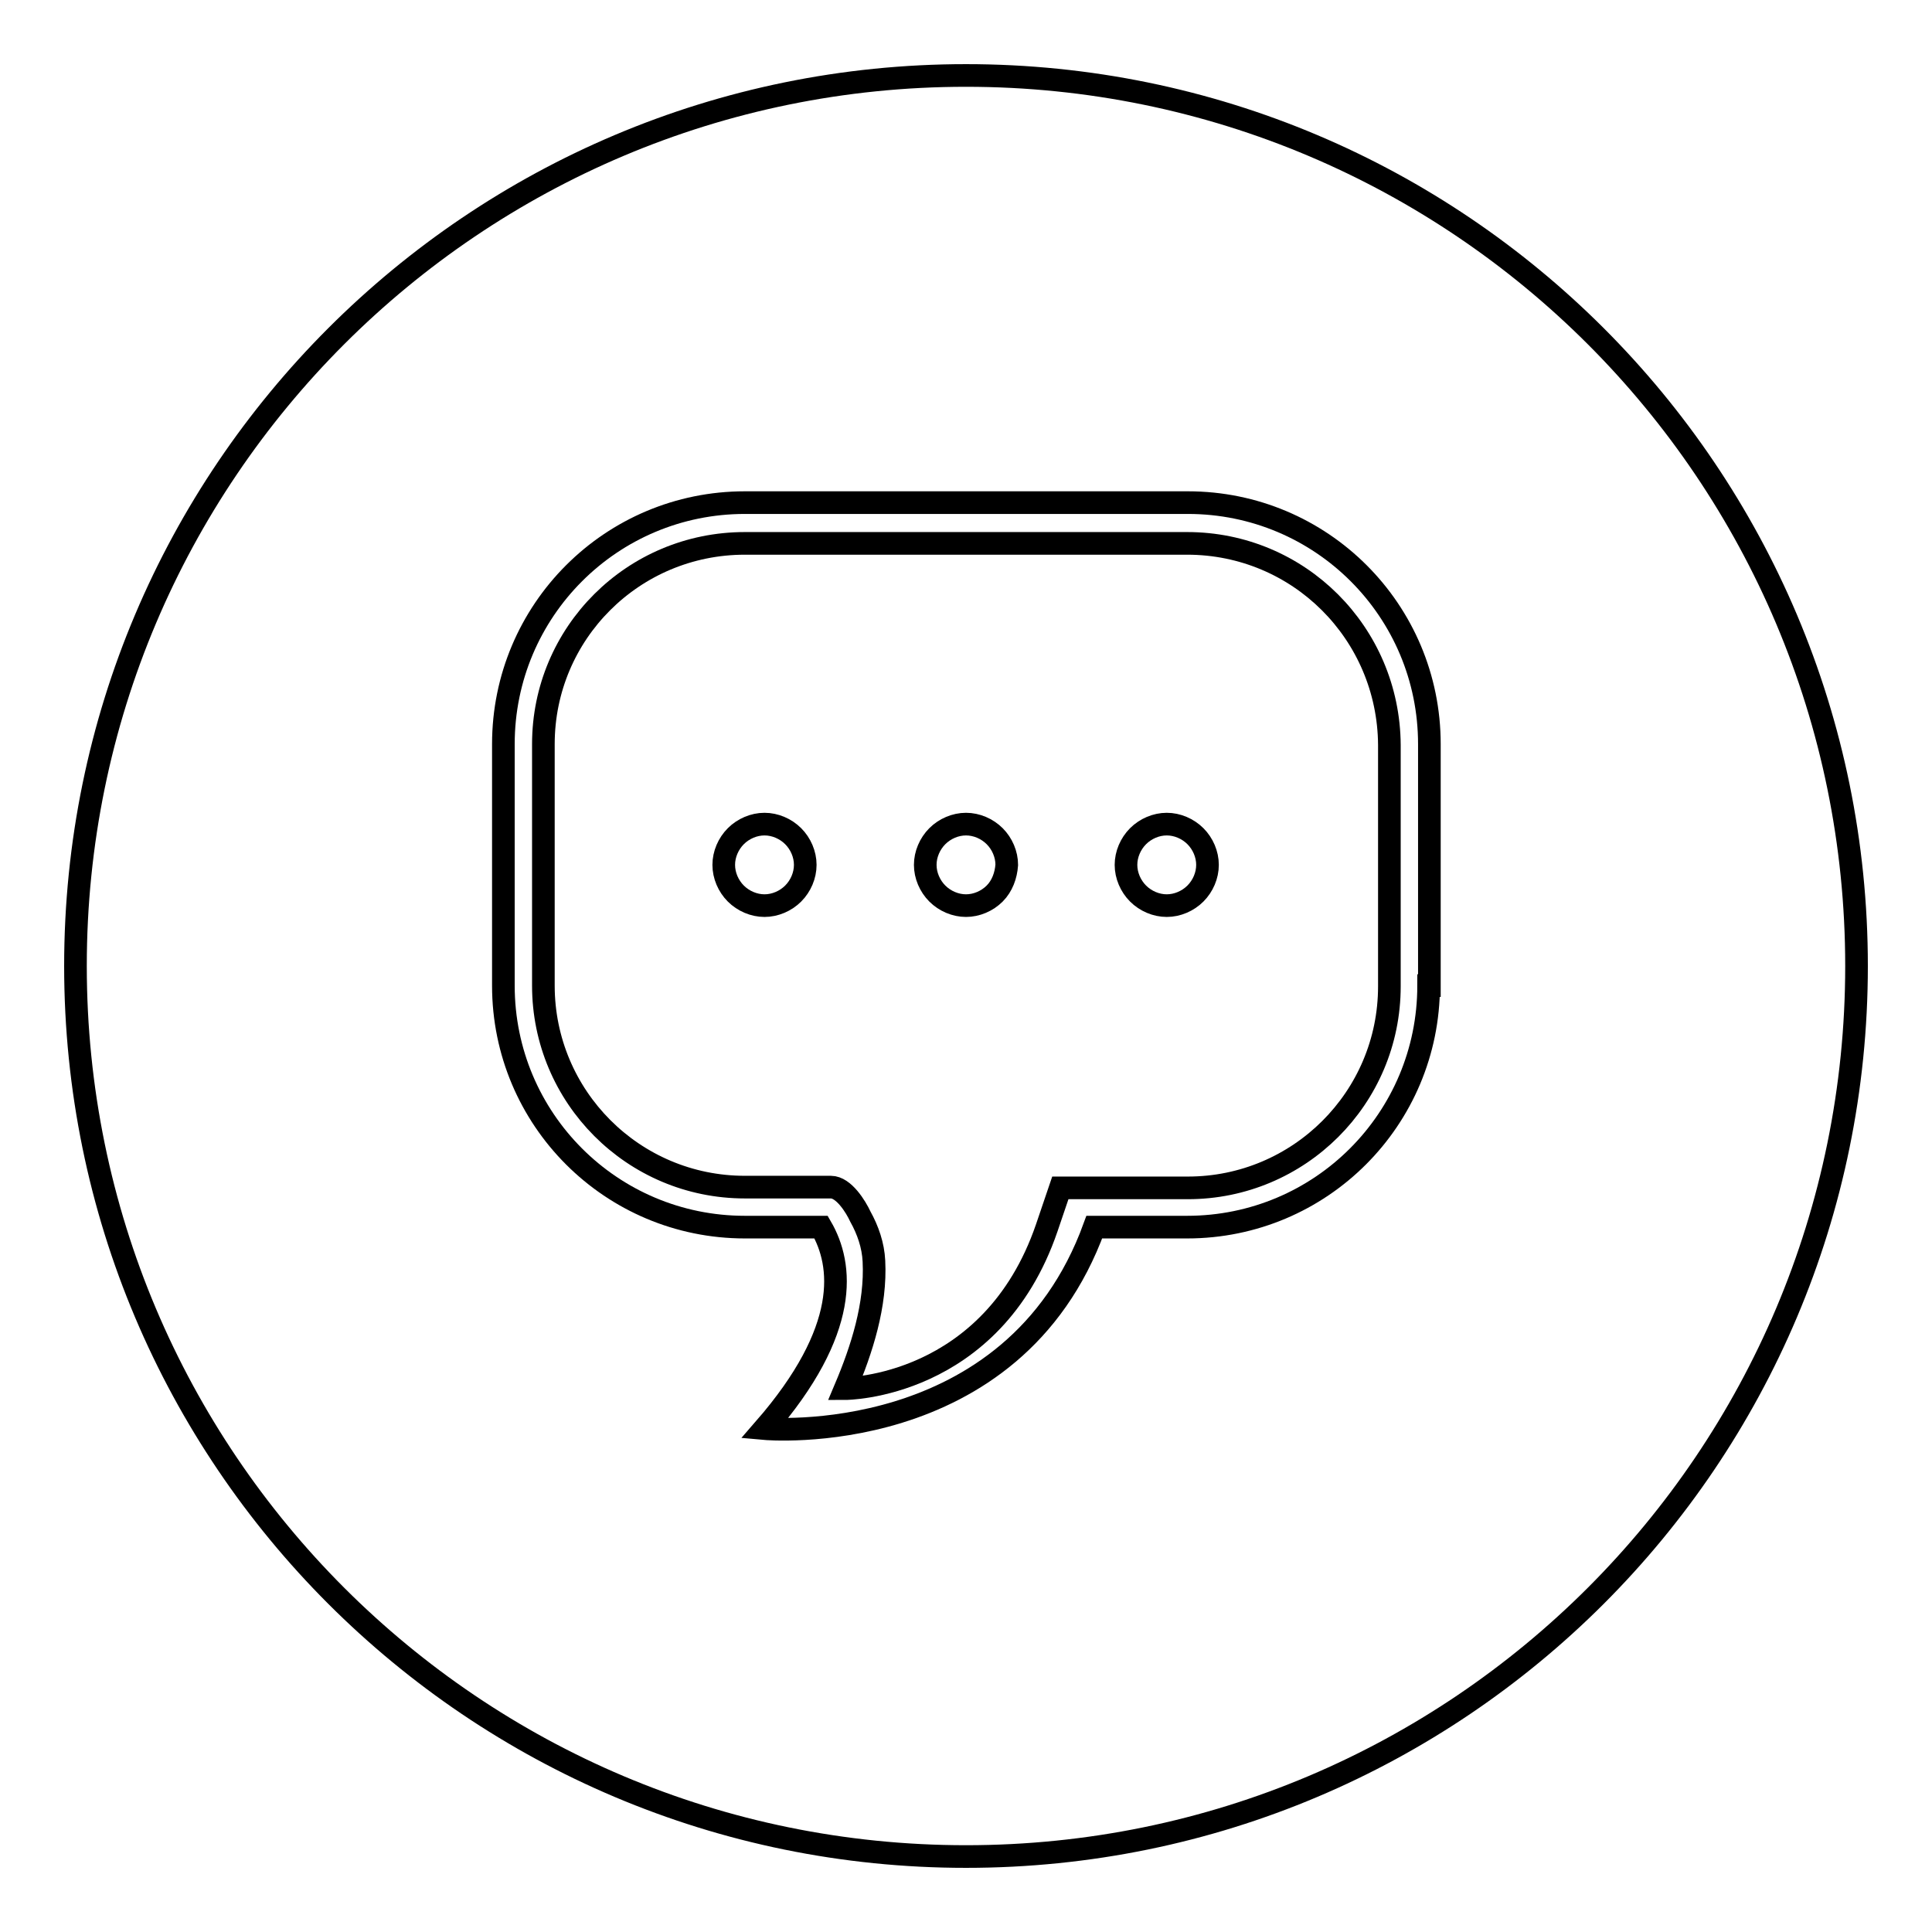
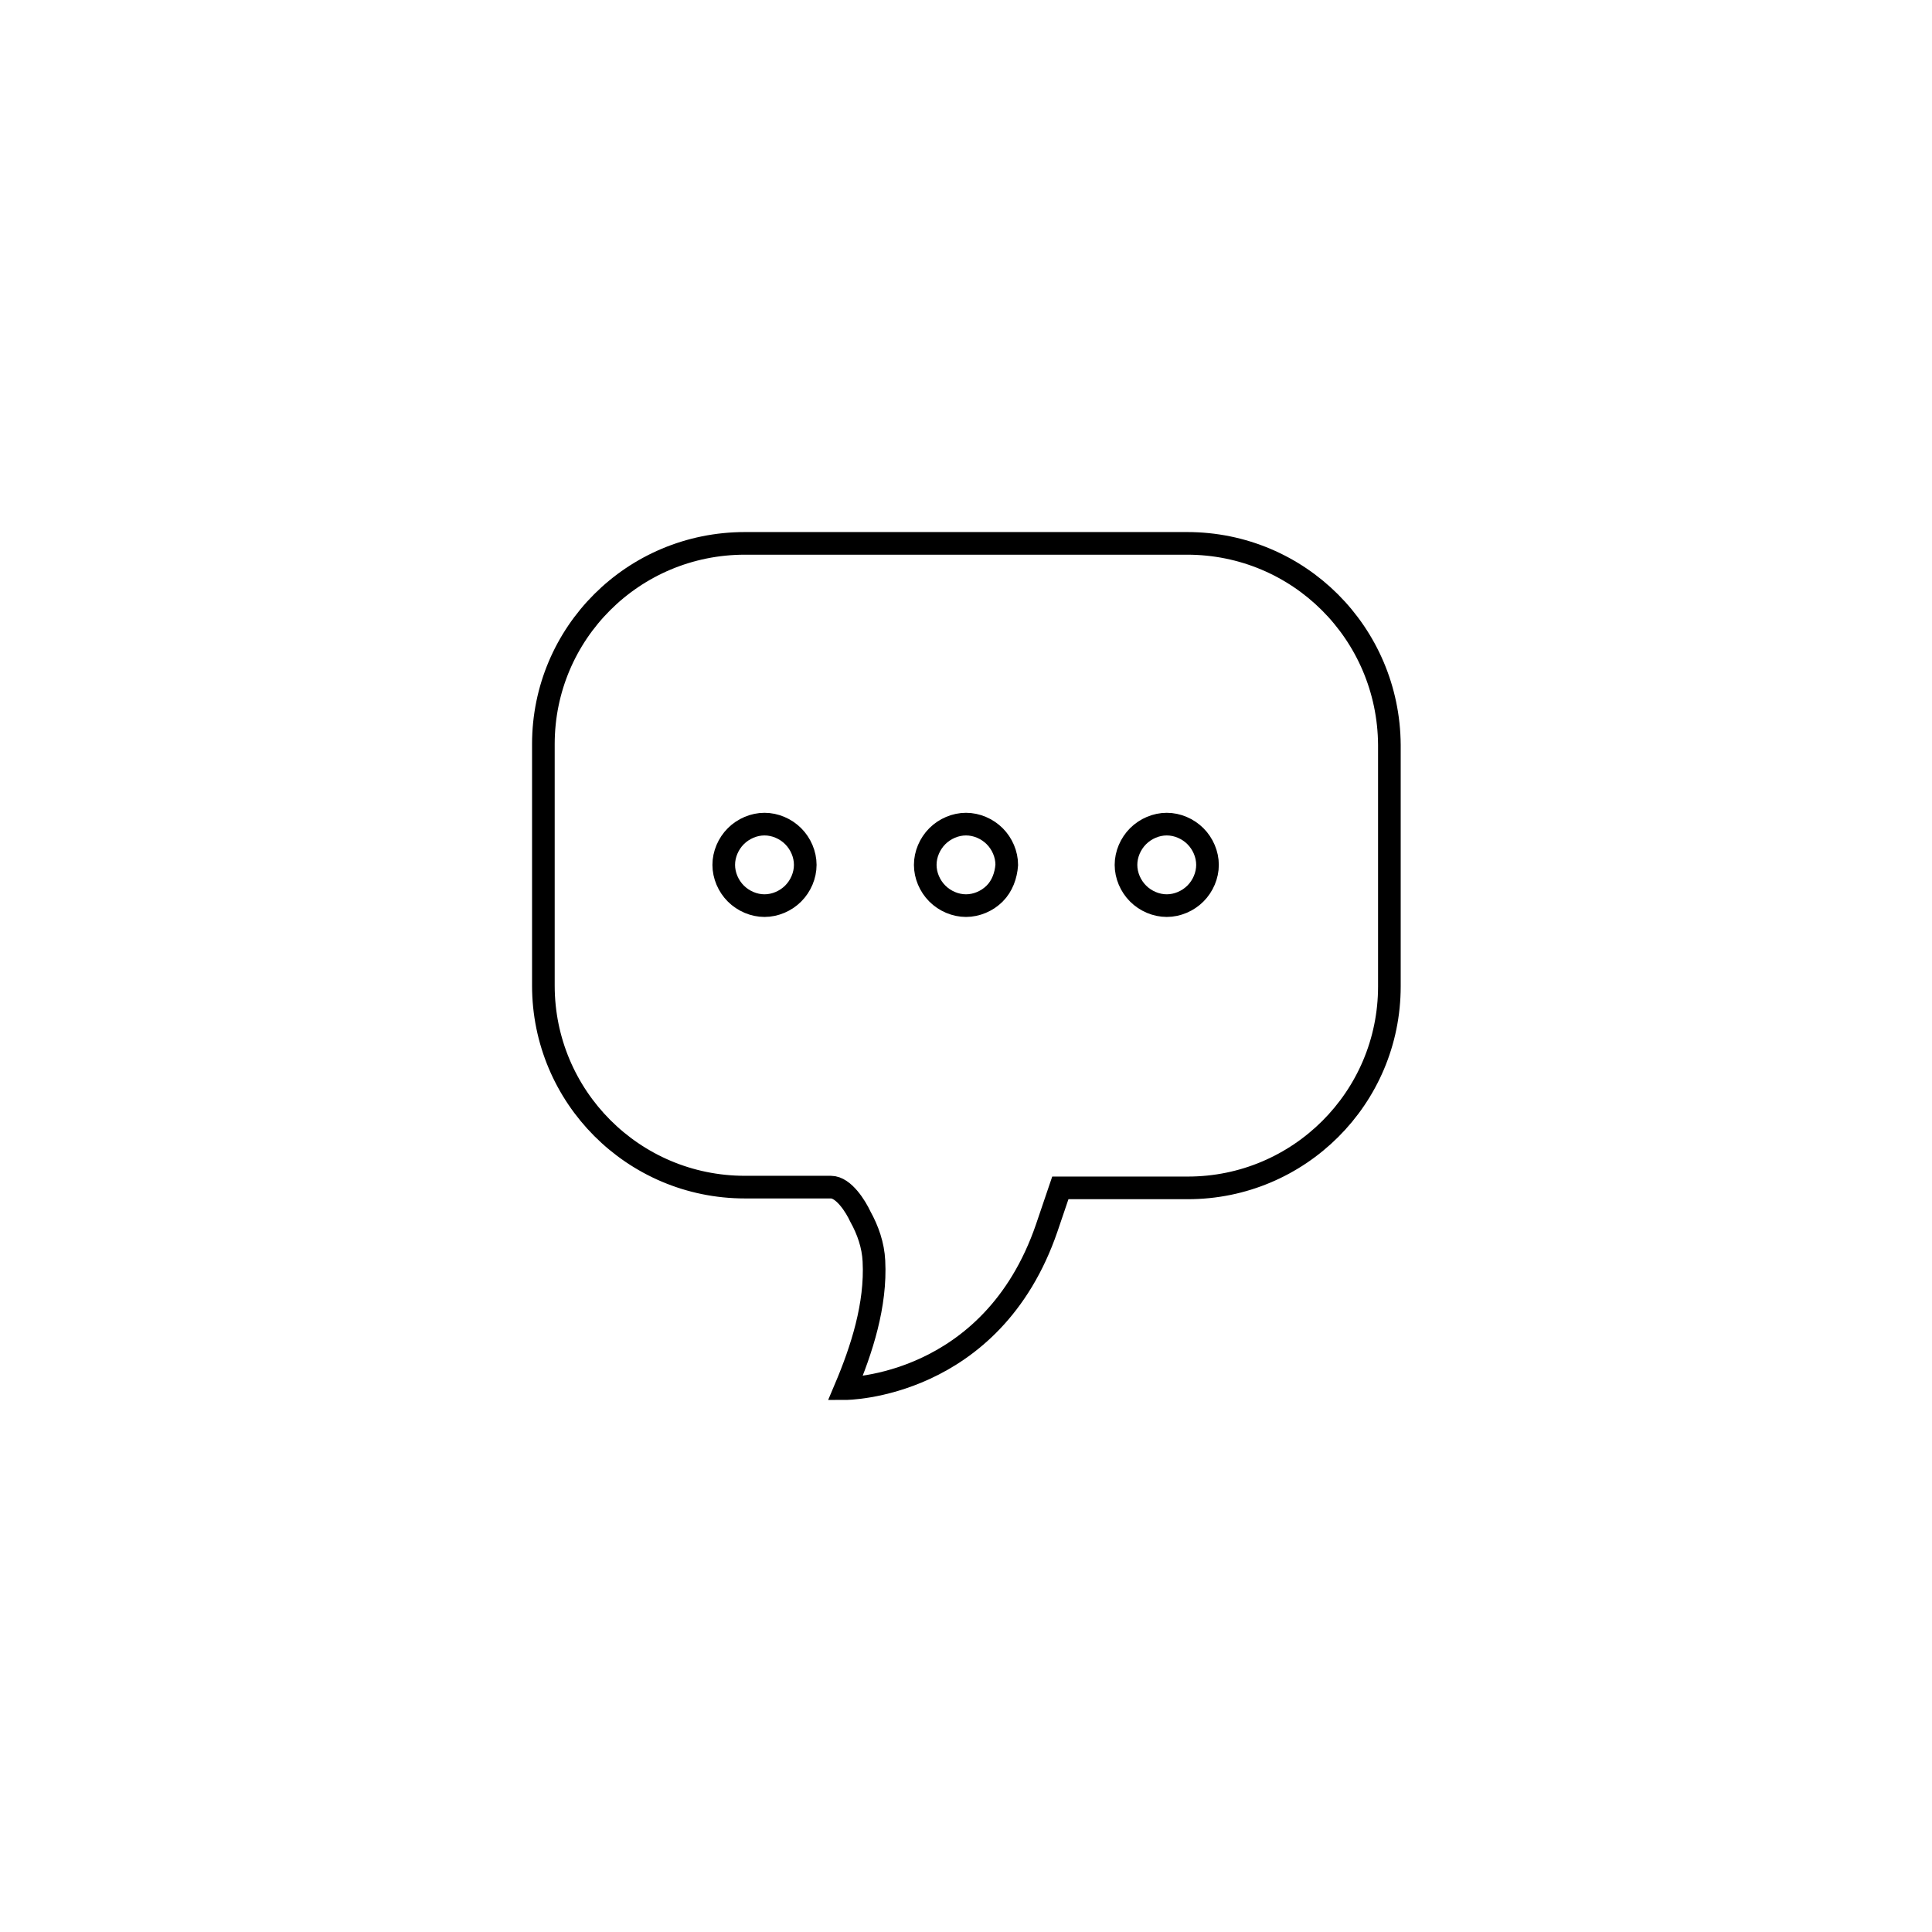
<svg xmlns="http://www.w3.org/2000/svg" version="1.1" x="0px" y="0px" viewBox="0 0 256 256" enable-background="new 0 0 256 256" xml:space="preserve">
  <g>
    <g>
-       <path stroke-width="3" fill-opacity="0" stroke="#000000" d="M128,240.2" />
-       <path stroke-width="3" fill-opacity="0" stroke="#000000" d="M128,10C62.8,10,10,62.8,10,128c0,65.2,52.8,118,118,118c65.2,0,118-52.8,118-118C246,62.8,193.2,10,128,10z M189.3,130.6c0,17.7-14.3,32-32,32H145c-10.8,29.7-43.7,26.7-43.7,26.7c11.4-13.1,10.4-21.7,7.5-26.7H98.7c-17.7,0-32-14.3-32-32v-32c0-17.7,14.3-32,32-32h58.7c17.7,0,32,14.3,32,32V130.6L189.3,130.6z" />
      <path stroke-width="3" fill-opacity="0" stroke="#000000" d="M157.3,72H98.7C83.9,72,72,83.9,72,98.6v32l0,0c0,14.7,11.9,26.7,26.7,26.7h4.8h6.6c1.7,0,3.3,2.6,3.9,3.9c1,1.8,1.7,3.8,1.8,5.9c0.3,5.8-1.6,11.7-3.8,16.9c0,0,19.4,0,26.7-21.3l1.8-5.3h6.2h10.7c14.7,0,26.7-11.9,26.7-26.7v-32C184,83.9,172.1,72,157.3,72z M105.1,118.4c-1,1-2.4,1.6-3.8,1.6c-1.4,0-2.8-0.6-3.8-1.6c-1-1-1.6-2.4-1.6-3.8c0-1.4,0.6-2.8,1.6-3.8c1-1,2.4-1.6,3.8-1.6c1.4,0,2.8,0.6,3.8,1.6c1,1,1.6,2.4,1.6,3.8C106.7,116,106.1,117.4,105.1,118.4z M131.8,118.4c-1,1-2.4,1.6-3.8,1.6c-1.4,0-2.8-0.6-3.8-1.6c-1-1-1.6-2.4-1.6-3.8c0-1.4,0.6-2.8,1.6-3.8c1-1,2.4-1.6,3.8-1.6c1.4,0,2.8,0.6,3.8,1.6c1,1,1.6,2.4,1.6,3.8C133.3,116,132.8,117.4,131.8,118.4z M158.4,118.4c-1,1-2.4,1.6-3.8,1.6s-2.8-0.6-3.8-1.6c-1-1-1.6-2.4-1.6-3.8c0-1.4,0.6-2.8,1.6-3.8c1-1,2.4-1.6,3.8-1.6s2.8,0.6,3.8,1.6c1,1,1.6,2.4,1.6,3.8C160,116,159.4,117.4,158.4,118.4z" />
    </g>
  </g>
</svg>